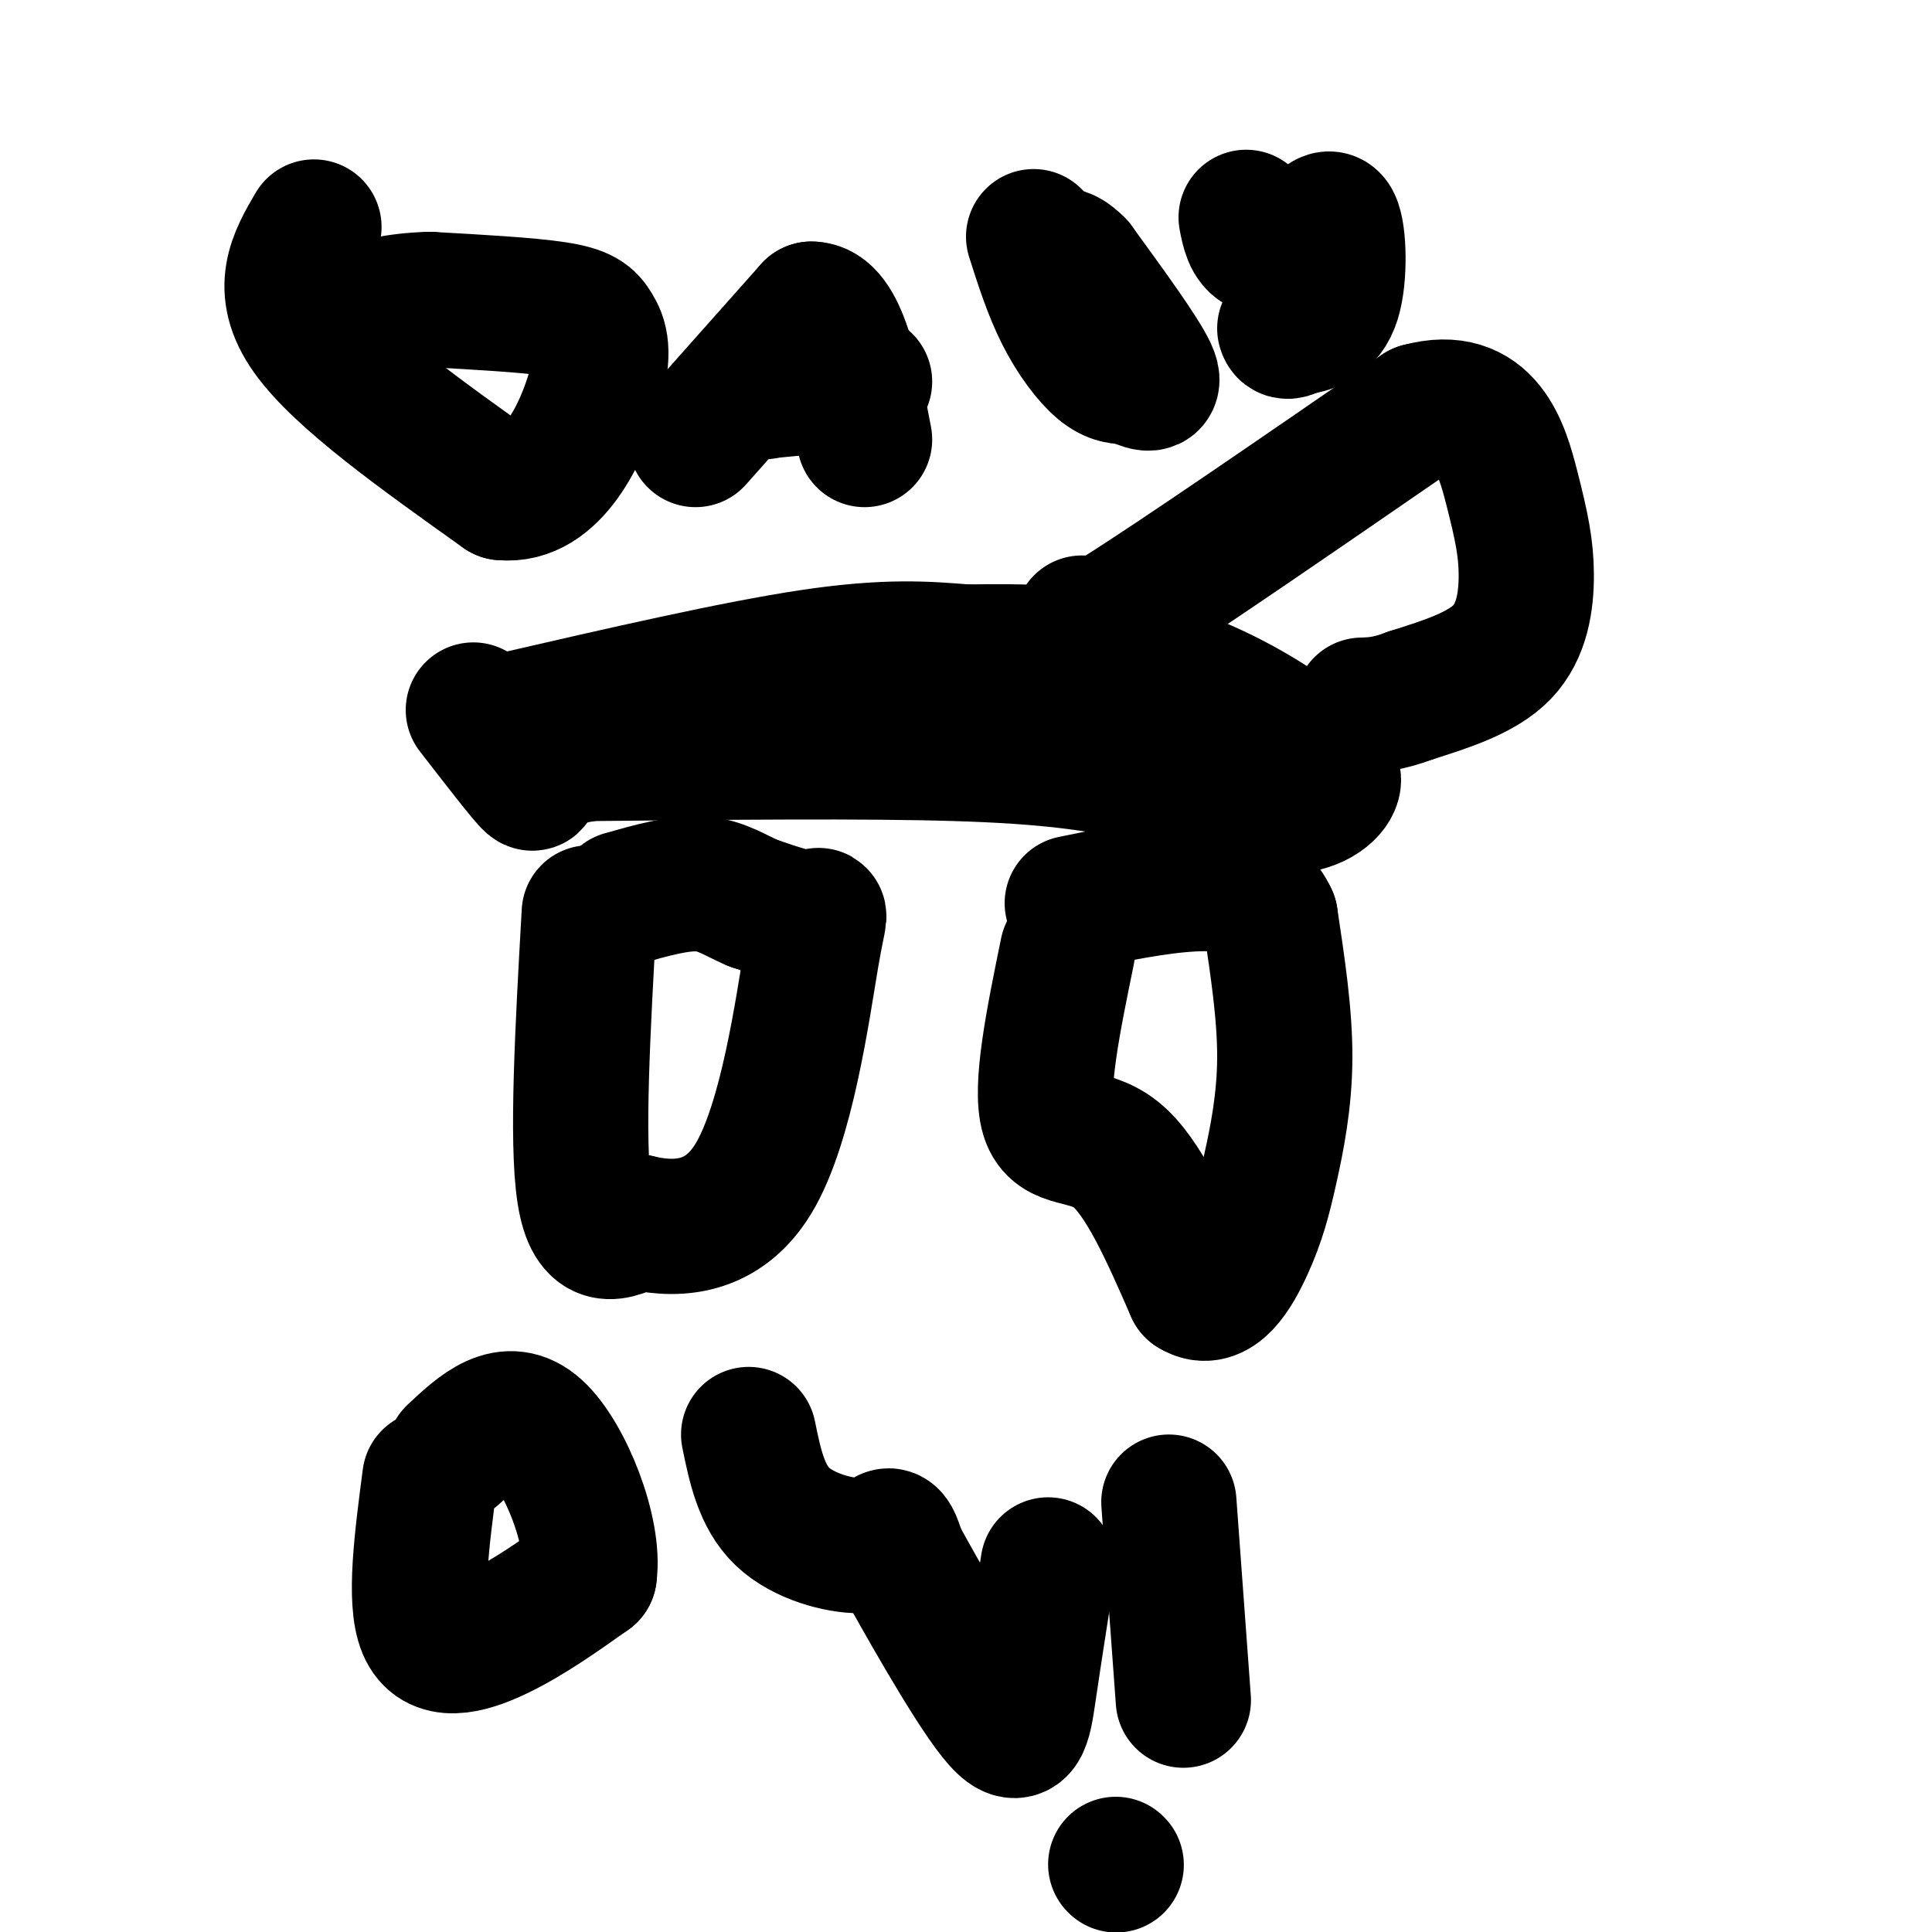
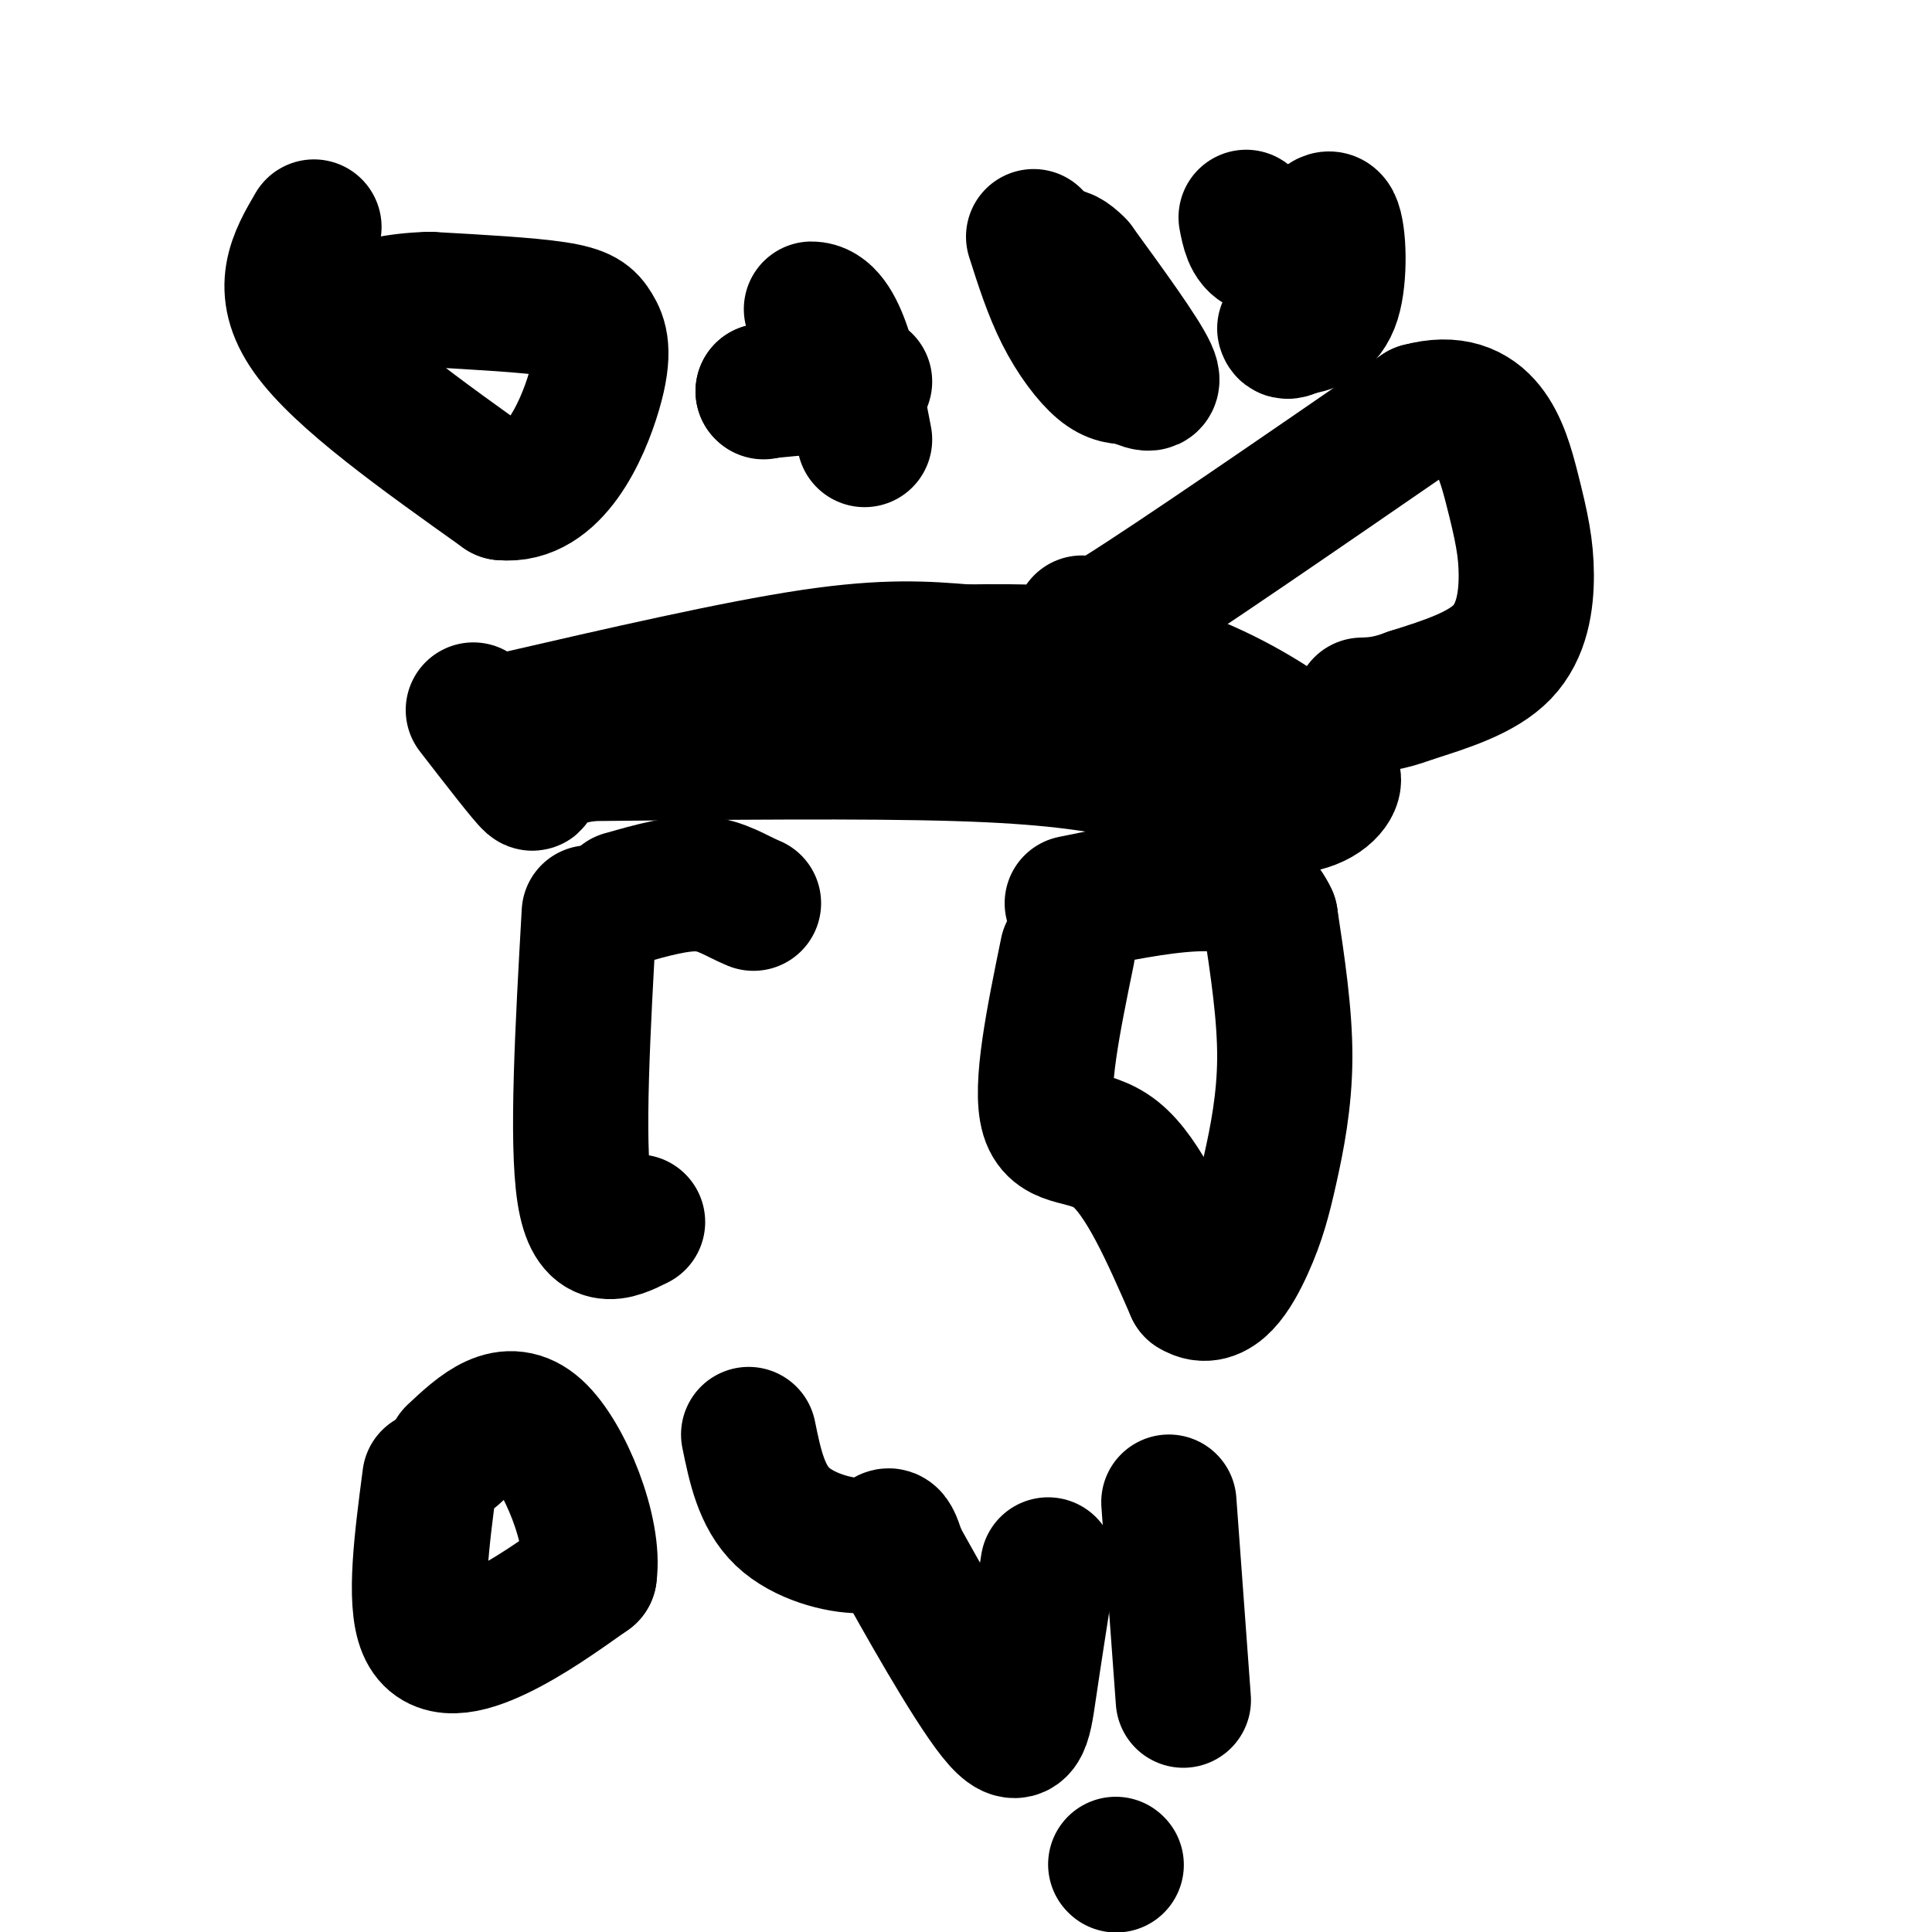
<svg xmlns="http://www.w3.org/2000/svg" viewBox="0 0 400 400" version="1.1">
  <g fill="none" stroke="#000000" stroke-width="28" stroke-linecap="round" stroke-linejoin="round">
    <path d="M122,189c-1.333,23.667 -2.667,47.333 -1,58c1.667,10.667 6.333,8.333 11,6" />
-     <path d="M132,253c6.448,1.560 17.069,2.459 24,-9c6.931,-11.459 10.174,-35.278 12,-46c1.826,-10.722 2.236,-8.349 0,-8c-2.236,0.349 -7.118,-1.325 -12,-3" />
    <path d="M156,187c-3.600,-1.489 -6.600,-3.711 -11,-4c-4.400,-0.289 -10.200,1.356 -16,3" />
    <path d="M221,197c-2.889,14.089 -5.778,28.178 -4,34c1.778,5.822 8.222,3.378 14,8c5.778,4.622 10.889,16.311 16,28" />
    <path d="M247,267c4.721,2.989 8.523,-3.539 11,-9c2.477,-5.461 3.628,-9.855 5,-16c1.372,-6.145 2.963,-14.041 3,-23c0.037,-8.959 -1.482,-18.979 -3,-29" />
    <path d="M263,190c-2.911,-6.244 -8.689,-7.356 -16,-7c-7.311,0.356 -16.156,2.178 -25,4" />
    <path d="M106,149c23.167,-5.333 46.333,-10.667 62,-13c15.667,-2.333 23.833,-1.667 32,-1" />
    <path d="M200,135c11.738,-0.167 25.083,-0.083 37,3c11.917,3.083 22.405,9.167 28,13c5.595,3.833 6.298,5.417 7,7" />
    <path d="M272,158c2.298,1.607 4.542,2.125 4,4c-0.542,1.875 -3.869,5.107 -11,5c-7.131,-0.107 -18.065,-3.554 -29,-7" />
    <path d="M236,160c-9.578,-1.978 -19.022,-3.422 -38,-4c-18.978,-0.578 -47.489,-0.289 -76,0" />
    <path d="M122,156c-13.956,2.000 -10.844,7.000 -12,6c-1.156,-1.000 -6.578,-8.000 -12,-15" />
    <path d="M224,129c-1.833,2.667 -3.667,5.333 8,-2c11.667,-7.333 36.833,-24.667 62,-42" />
    <path d="M294,85c13.694,-3.738 16.928,7.915 19,16c2.072,8.085 2.981,12.600 3,18c0.019,5.400 -0.852,11.686 -5,16c-4.148,4.314 -11.574,6.657 -19,9" />
    <path d="M292,144c-4.833,1.833 -7.417,1.917 -10,2" />
    <path d="M65,47c-3.750,6.417 -7.500,12.833 -1,22c6.500,9.167 23.250,21.083 40,33" />
    <path d="M104,102c10.447,1.080 16.563,-12.721 19,-21c2.437,-8.279 1.195,-11.037 0,-13c-1.195,-1.963 -2.341,-3.132 -8,-4c-5.659,-0.868 -15.829,-1.434 -26,-2" />
    <path d="M89,62c-7.167,0.167 -12.083,1.583 -17,3" />
-     <path d="M144,91c0.000,0.000 24.000,-27.000 24,-27" />
    <path d="M168,64c5.833,0.000 8.417,13.500 11,27" />
    <path d="M179,79c0.000,0.000 -21.000,2.000 -21,2" />
    <path d="M158,81c0.000,0.000 0.100,0.100 0.1,0.1" />
    <path d="M214,49c1.778,5.578 3.556,11.156 6,16c2.444,4.844 5.556,8.956 8,11c2.444,2.044 4.222,2.022 6,2" />
    <path d="M234,78c2.489,1.067 5.711,2.733 4,-1c-1.711,-3.733 -8.356,-12.867 -15,-22" />
    <path d="M223,55c-3.500,-3.667 -4.750,-1.833 -6,0" />
    <path d="M258,45c0.500,2.583 1.000,5.167 3,6c2.000,0.833 5.500,-0.083 9,-1" />
    <path d="M270,50c2.655,-1.940 4.792,-6.292 6,-4c1.208,2.292 1.488,11.226 0,16c-1.488,4.774 -4.744,5.387 -8,6" />
    <path d="M268,68c-1.667,1.000 -1.833,0.500 -2,0" />
    <path d="M89,306c-1.667,12.711 -3.333,25.422 -1,31c2.333,5.578 8.667,4.022 15,1c6.333,-3.022 12.667,-7.511 19,-12" />
    <path d="M122,326c1.267,-8.756 -5.067,-24.644 -11,-30c-5.933,-5.356 -11.467,-0.178 -17,5" />
    <path d="M155,297c1.315,6.423 2.631,12.845 7,17c4.369,4.155 11.792,6.042 16,6c4.208,-0.042 5.202,-2.012 6,-2c0.798,0.012 1.399,2.006 2,4" />
    <path d="M186,322c4.464,8.071 14.625,26.250 20,33c5.375,6.750 5.964,2.071 7,-5c1.036,-7.071 2.518,-16.536 4,-26" />
    <path d="M242,311c0.000,0.000 3.000,41.000 3,41" />
    <path d="M231,386c0.000,0.000 0.100,0.100 0.1,0.1" />
  </g>
</svg>